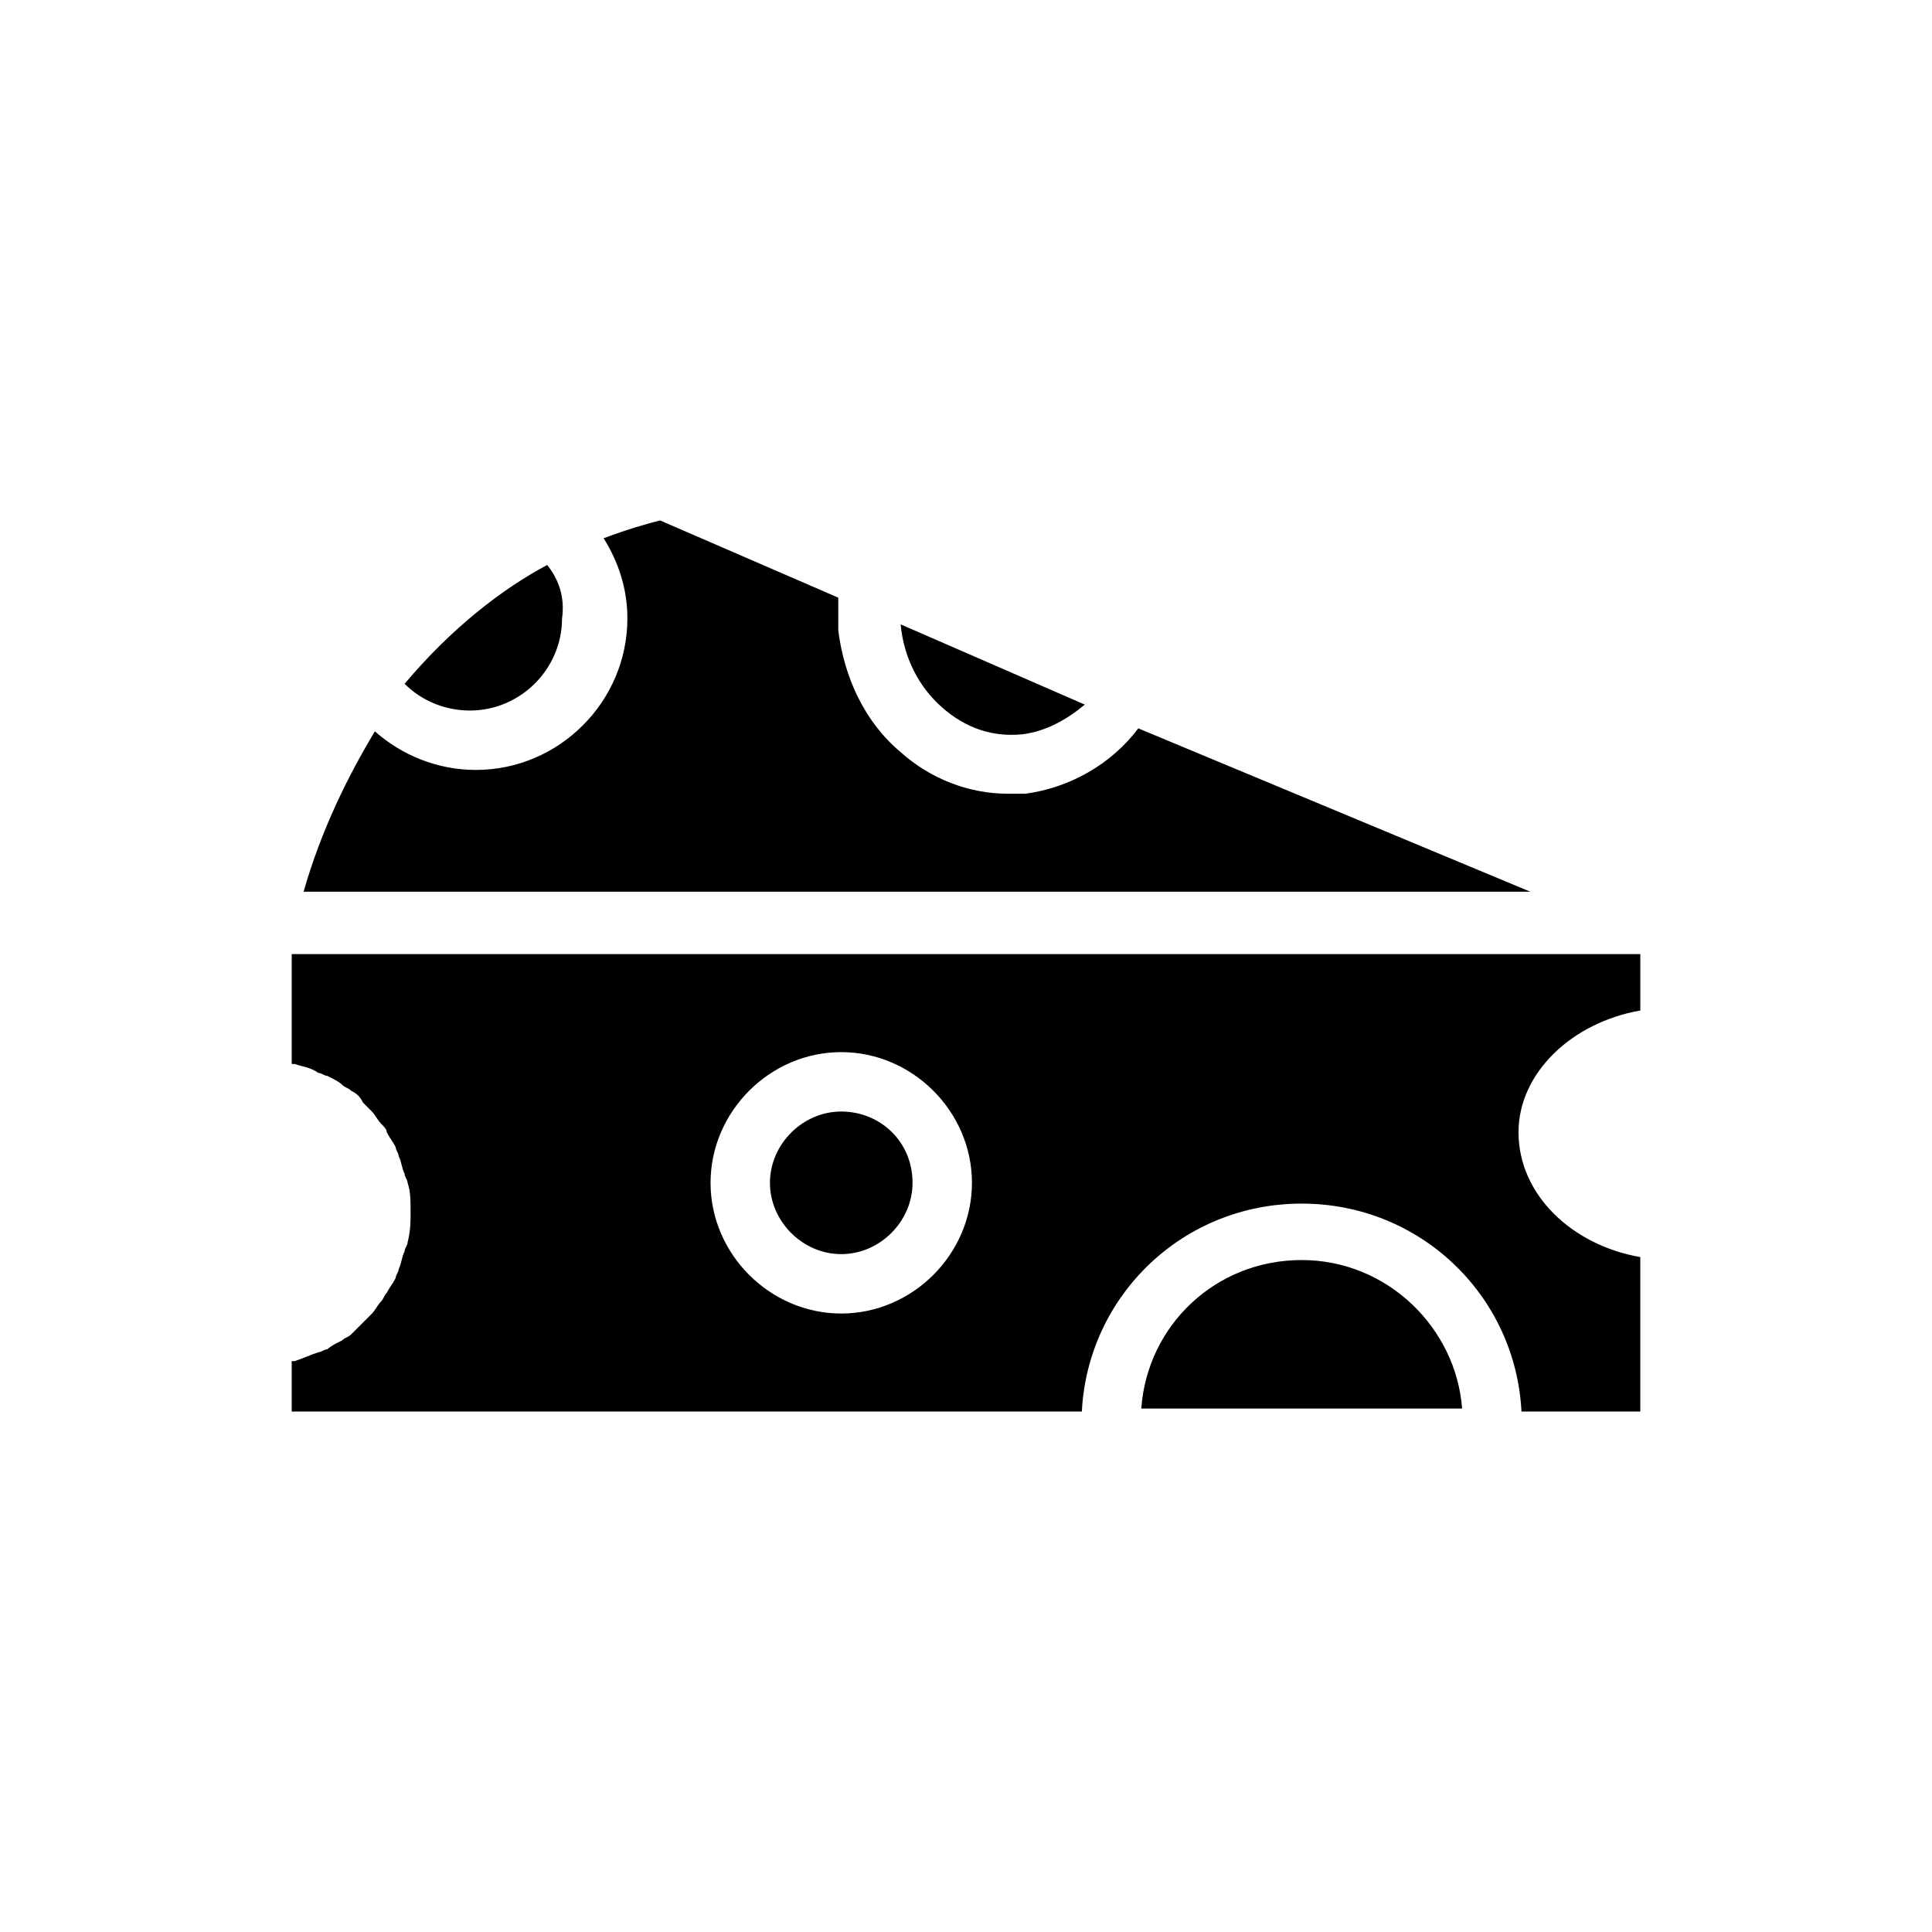
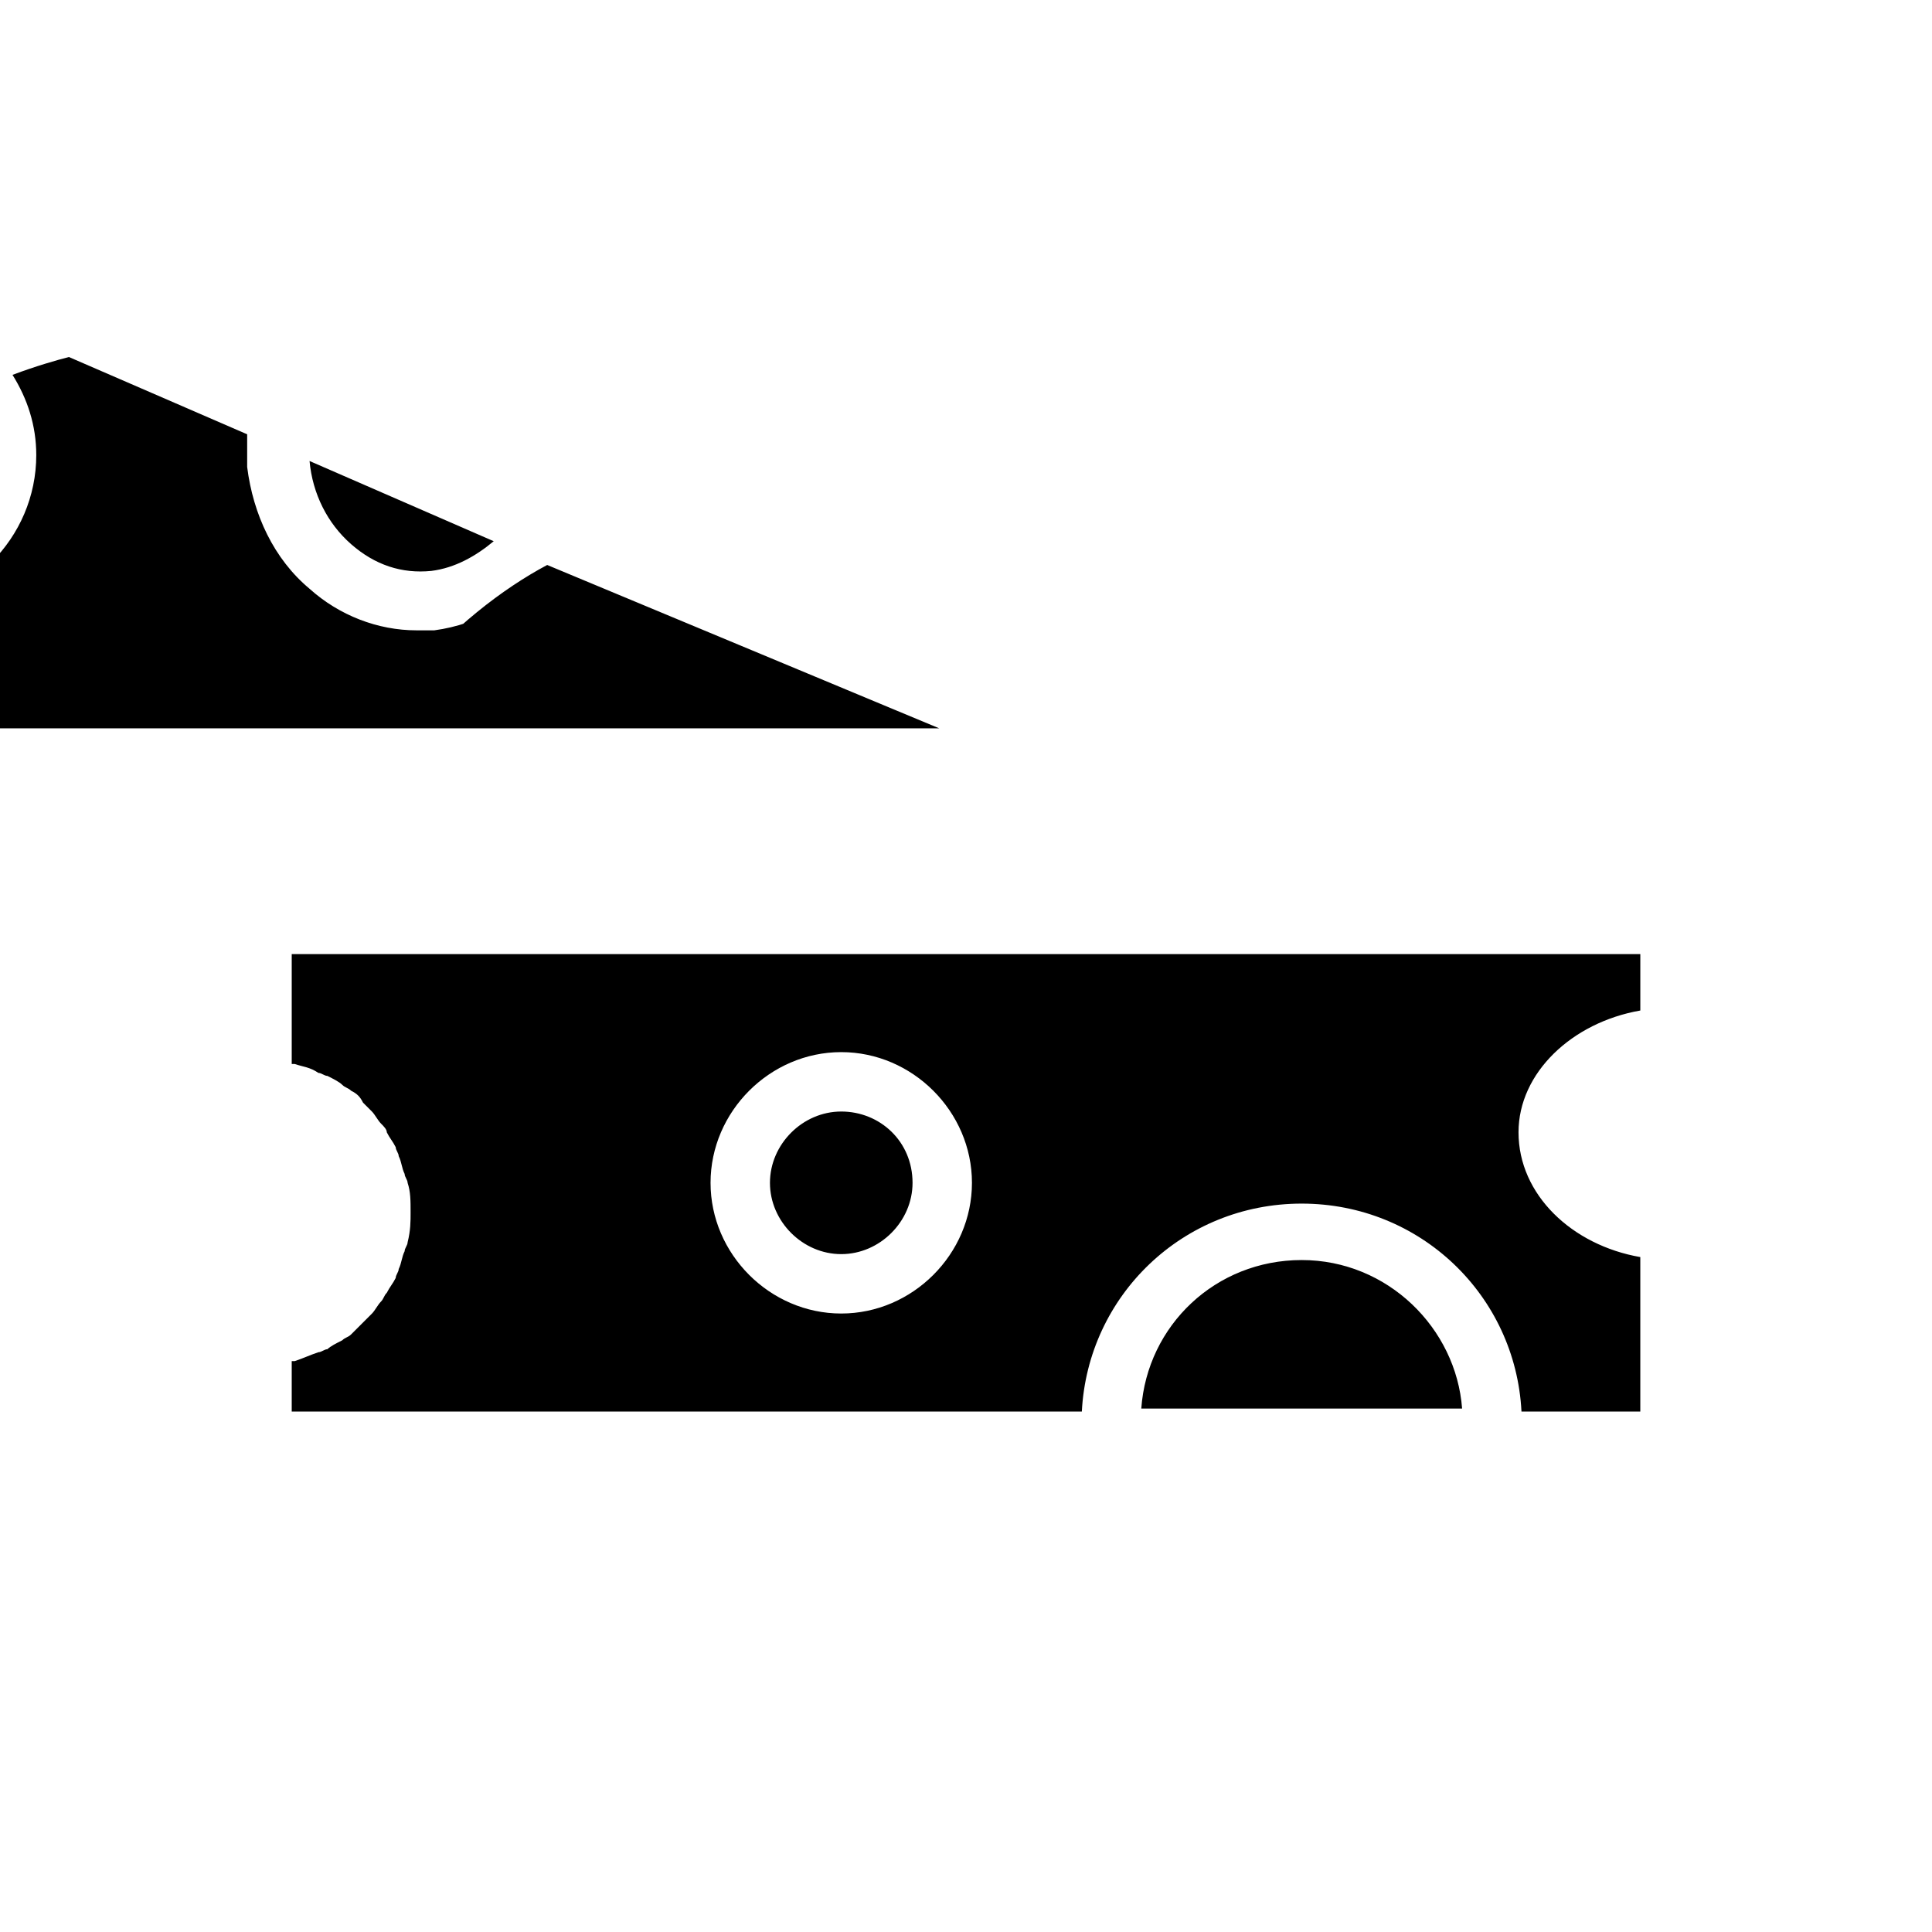
<svg xmlns="http://www.w3.org/2000/svg" fill="#000000" width="800px" height="800px" version="1.1" viewBox="144 144 512 512">
-   <path d="m578.7 411.8v-14.957l-357.39 0.004v29.125h0.789c2.363 0.789 3.938 0.789 6.297 2.363 0.789 0 1.574 0.789 2.363 0.789 1.574 0.789 3.148 1.574 3.938 2.363 0.789 0.789 1.574 0.789 2.363 1.574 1.574 0.789 2.363 1.574 3.148 3.148 0.789 0.789 1.574 1.574 2.363 2.363 0.789 0.789 1.574 2.363 2.363 3.148 0.789 0.789 1.574 1.574 1.574 2.363 0.789 1.574 1.574 2.363 2.363 3.938 0 0.789 0.789 1.574 0.789 2.363 0.789 1.574 0.789 3.148 1.574 4.723 0 0.789 0.789 1.574 0.789 2.363 0.789 2.363 0.789 4.723 0.789 7.871 0 2.363 0 4.723-0.789 7.871 0 0.789-0.789 1.574-0.789 2.363-0.789 1.574-0.789 3.148-1.574 4.723 0 0.789-0.789 1.574-0.789 2.363-0.789 1.574-1.574 2.363-2.363 3.938-0.789 0.789-0.789 1.574-1.574 2.363-0.789 0.789-1.574 2.363-2.363 3.148l-2.363 2.363c-0.789 0.789-2.363 2.363-3.148 3.148-0.789 0.789-1.574 0.789-2.363 1.574-1.574 0.789-3.148 1.574-3.938 2.363-0.789 0-1.574 0.789-2.363 0.789-2.363 0.789-3.938 1.574-6.297 2.363h-0.789v13.359h209.39c1.574-30.699 26.766-55.105 58.254-55.105s56.68 24.402 58.254 55.105h31.488v-40.934c-18.105-3.148-32.273-16.531-32.273-33.062-0.004-15.746 14.164-29.125 32.273-32.277zm-211.76 80.297c-18.895 0-34.637-15.742-34.637-34.637 0-18.895 15.742-34.637 34.637-34.637s34.637 15.742 34.637 34.637c0 18.891-15.746 34.637-34.637 34.637zm0-53.531c-10.234 0-18.895 8.66-18.895 18.895s8.66 18.895 18.895 18.895 18.895-8.66 18.895-18.895c-0.004-11.02-8.664-18.895-18.895-18.895zm122.02 39.359c-22.828 0-40.934 17.32-42.508 39.359h85.02c-1.578-21.25-19.684-39.359-42.512-39.359zm-199.95-184.2c-11.809 6.297-25.191 16.531-37.785 31.488 4.723 4.723 11.02 7.086 17.32 7.086 13.383 0 24.402-11.02 24.402-24.402 0.785-5.512-0.789-10.234-3.938-14.172zm156.65 43.297c-7.086 9.445-18.105 15.742-29.914 17.32h-4.723c-10.234 0-20.469-3.938-28.34-11.02-9.445-7.871-14.957-19.68-16.531-32.273v-8.66l-47.23-20.473c-3.148 0.789-8.66 2.363-14.957 4.723 3.938 6.297 6.297 13.383 6.297 21.254 0 22.043-18.105 40.148-40.148 40.148-10.234 0-19.68-3.938-26.766-10.234-7.086 11.809-14.168 25.977-18.895 42.508h325.11zm-62.977-27.555c0.789 8.66 4.723 16.531 11.02 22.043s13.383 7.871 21.254 7.086c6.297-0.789 11.809-3.938 16.531-7.871z" />
+   <path d="m578.7 411.8v-14.957l-357.39 0.004v29.125h0.789c2.363 0.789 3.938 0.789 6.297 2.363 0.789 0 1.574 0.789 2.363 0.789 1.574 0.789 3.148 1.574 3.938 2.363 0.789 0.789 1.574 0.789 2.363 1.574 1.574 0.789 2.363 1.574 3.148 3.148 0.789 0.789 1.574 1.574 2.363 2.363 0.789 0.789 1.574 2.363 2.363 3.148 0.789 0.789 1.574 1.574 1.574 2.363 0.789 1.574 1.574 2.363 2.363 3.938 0 0.789 0.789 1.574 0.789 2.363 0.789 1.574 0.789 3.148 1.574 4.723 0 0.789 0.789 1.574 0.789 2.363 0.789 2.363 0.789 4.723 0.789 7.871 0 2.363 0 4.723-0.789 7.871 0 0.789-0.789 1.574-0.789 2.363-0.789 1.574-0.789 3.148-1.574 4.723 0 0.789-0.789 1.574-0.789 2.363-0.789 1.574-1.574 2.363-2.363 3.938-0.789 0.789-0.789 1.574-1.574 2.363-0.789 0.789-1.574 2.363-2.363 3.148l-2.363 2.363c-0.789 0.789-2.363 2.363-3.148 3.148-0.789 0.789-1.574 0.789-2.363 1.574-1.574 0.789-3.148 1.574-3.938 2.363-0.789 0-1.574 0.789-2.363 0.789-2.363 0.789-3.938 1.574-6.297 2.363h-0.789v13.359h209.39c1.574-30.699 26.766-55.105 58.254-55.105s56.68 24.402 58.254 55.105h31.488v-40.934c-18.105-3.148-32.273-16.531-32.273-33.062-0.004-15.746 14.164-29.125 32.273-32.277zm-211.76 80.297c-18.895 0-34.637-15.742-34.637-34.637 0-18.895 15.742-34.637 34.637-34.637s34.637 15.742 34.637 34.637c0 18.891-15.746 34.637-34.637 34.637zm0-53.531c-10.234 0-18.895 8.66-18.895 18.895s8.66 18.895 18.895 18.895 18.895-8.66 18.895-18.895c-0.004-11.02-8.664-18.895-18.895-18.895zm122.02 39.359c-22.828 0-40.934 17.32-42.508 39.359h85.02c-1.578-21.25-19.684-39.359-42.512-39.359zm-199.95-184.2c-11.809 6.297-25.191 16.531-37.785 31.488 4.723 4.723 11.02 7.086 17.32 7.086 13.383 0 24.402-11.02 24.402-24.402 0.785-5.512-0.789-10.234-3.938-14.172zc-7.086 9.445-18.105 15.742-29.914 17.32h-4.723c-10.234 0-20.469-3.938-28.34-11.02-9.445-7.871-14.957-19.68-16.531-32.273v-8.66l-47.23-20.473c-3.148 0.789-8.66 2.363-14.957 4.723 3.938 6.297 6.297 13.383 6.297 21.254 0 22.043-18.105 40.148-40.148 40.148-10.234 0-19.68-3.938-26.766-10.234-7.086 11.809-14.168 25.977-18.895 42.508h325.11zm-62.977-27.555c0.789 8.66 4.723 16.531 11.02 22.043s13.383 7.871 21.254 7.086c6.297-0.789 11.809-3.938 16.531-7.871z" />
</svg>